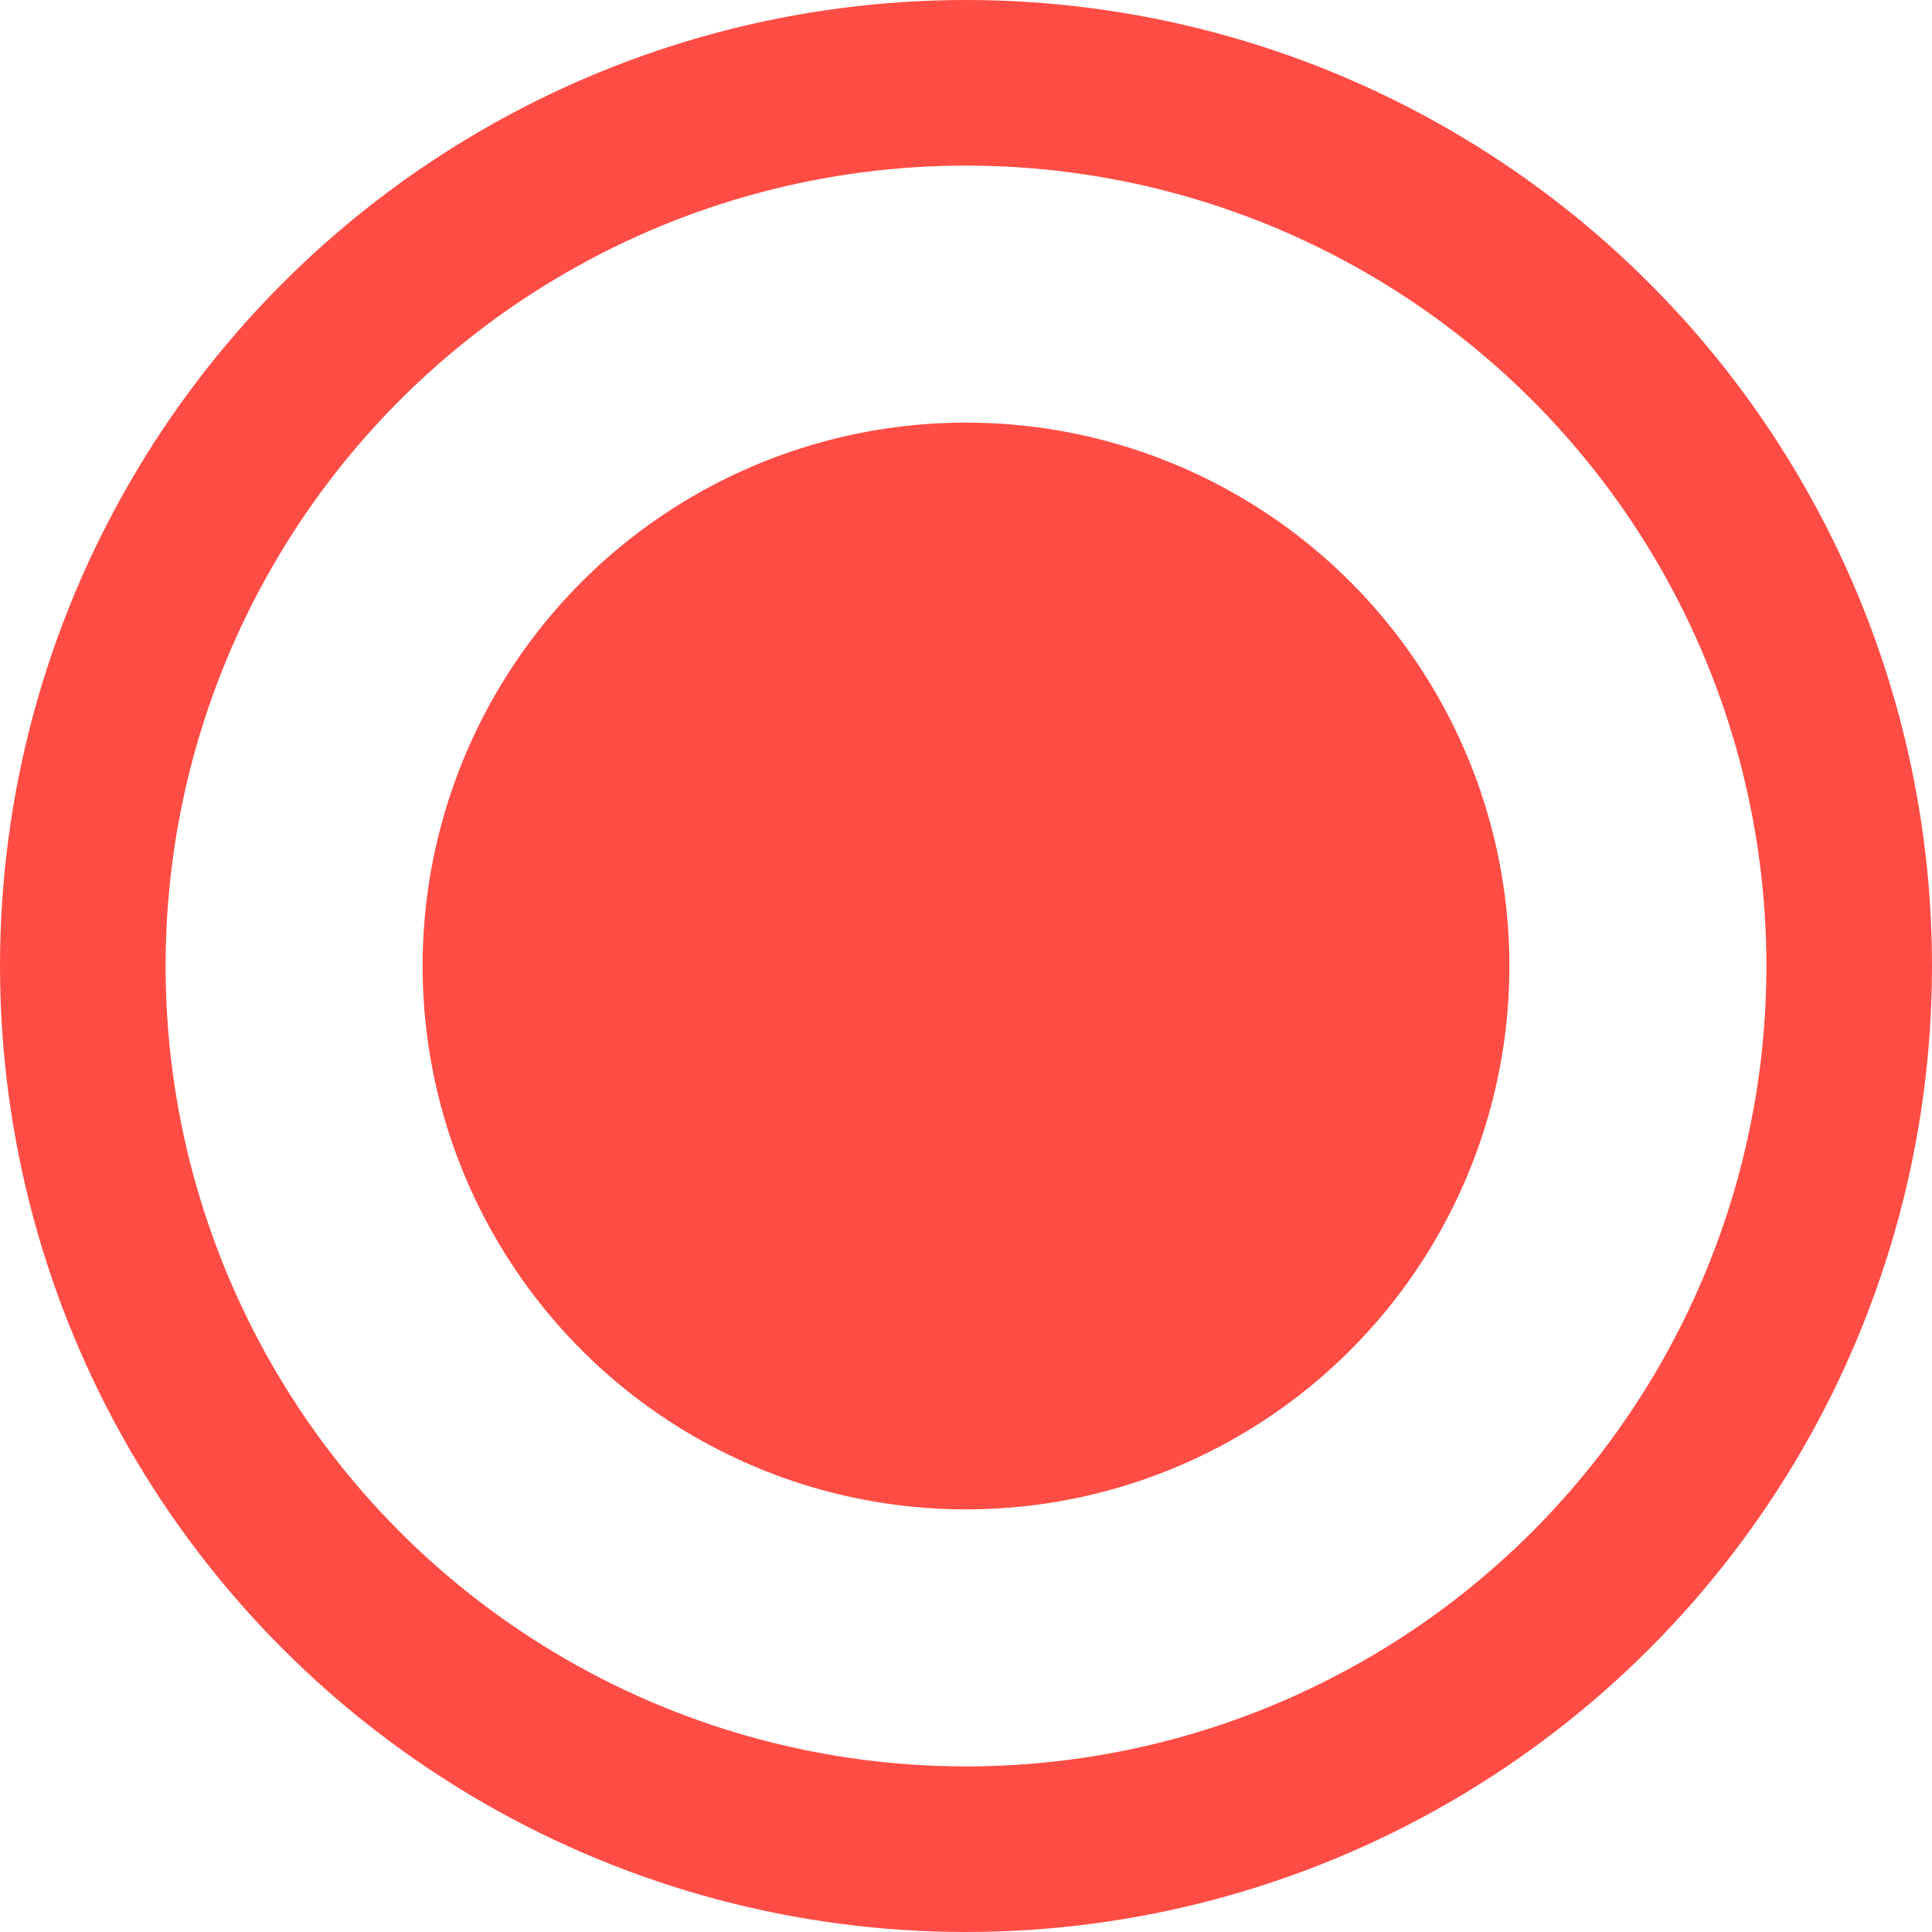
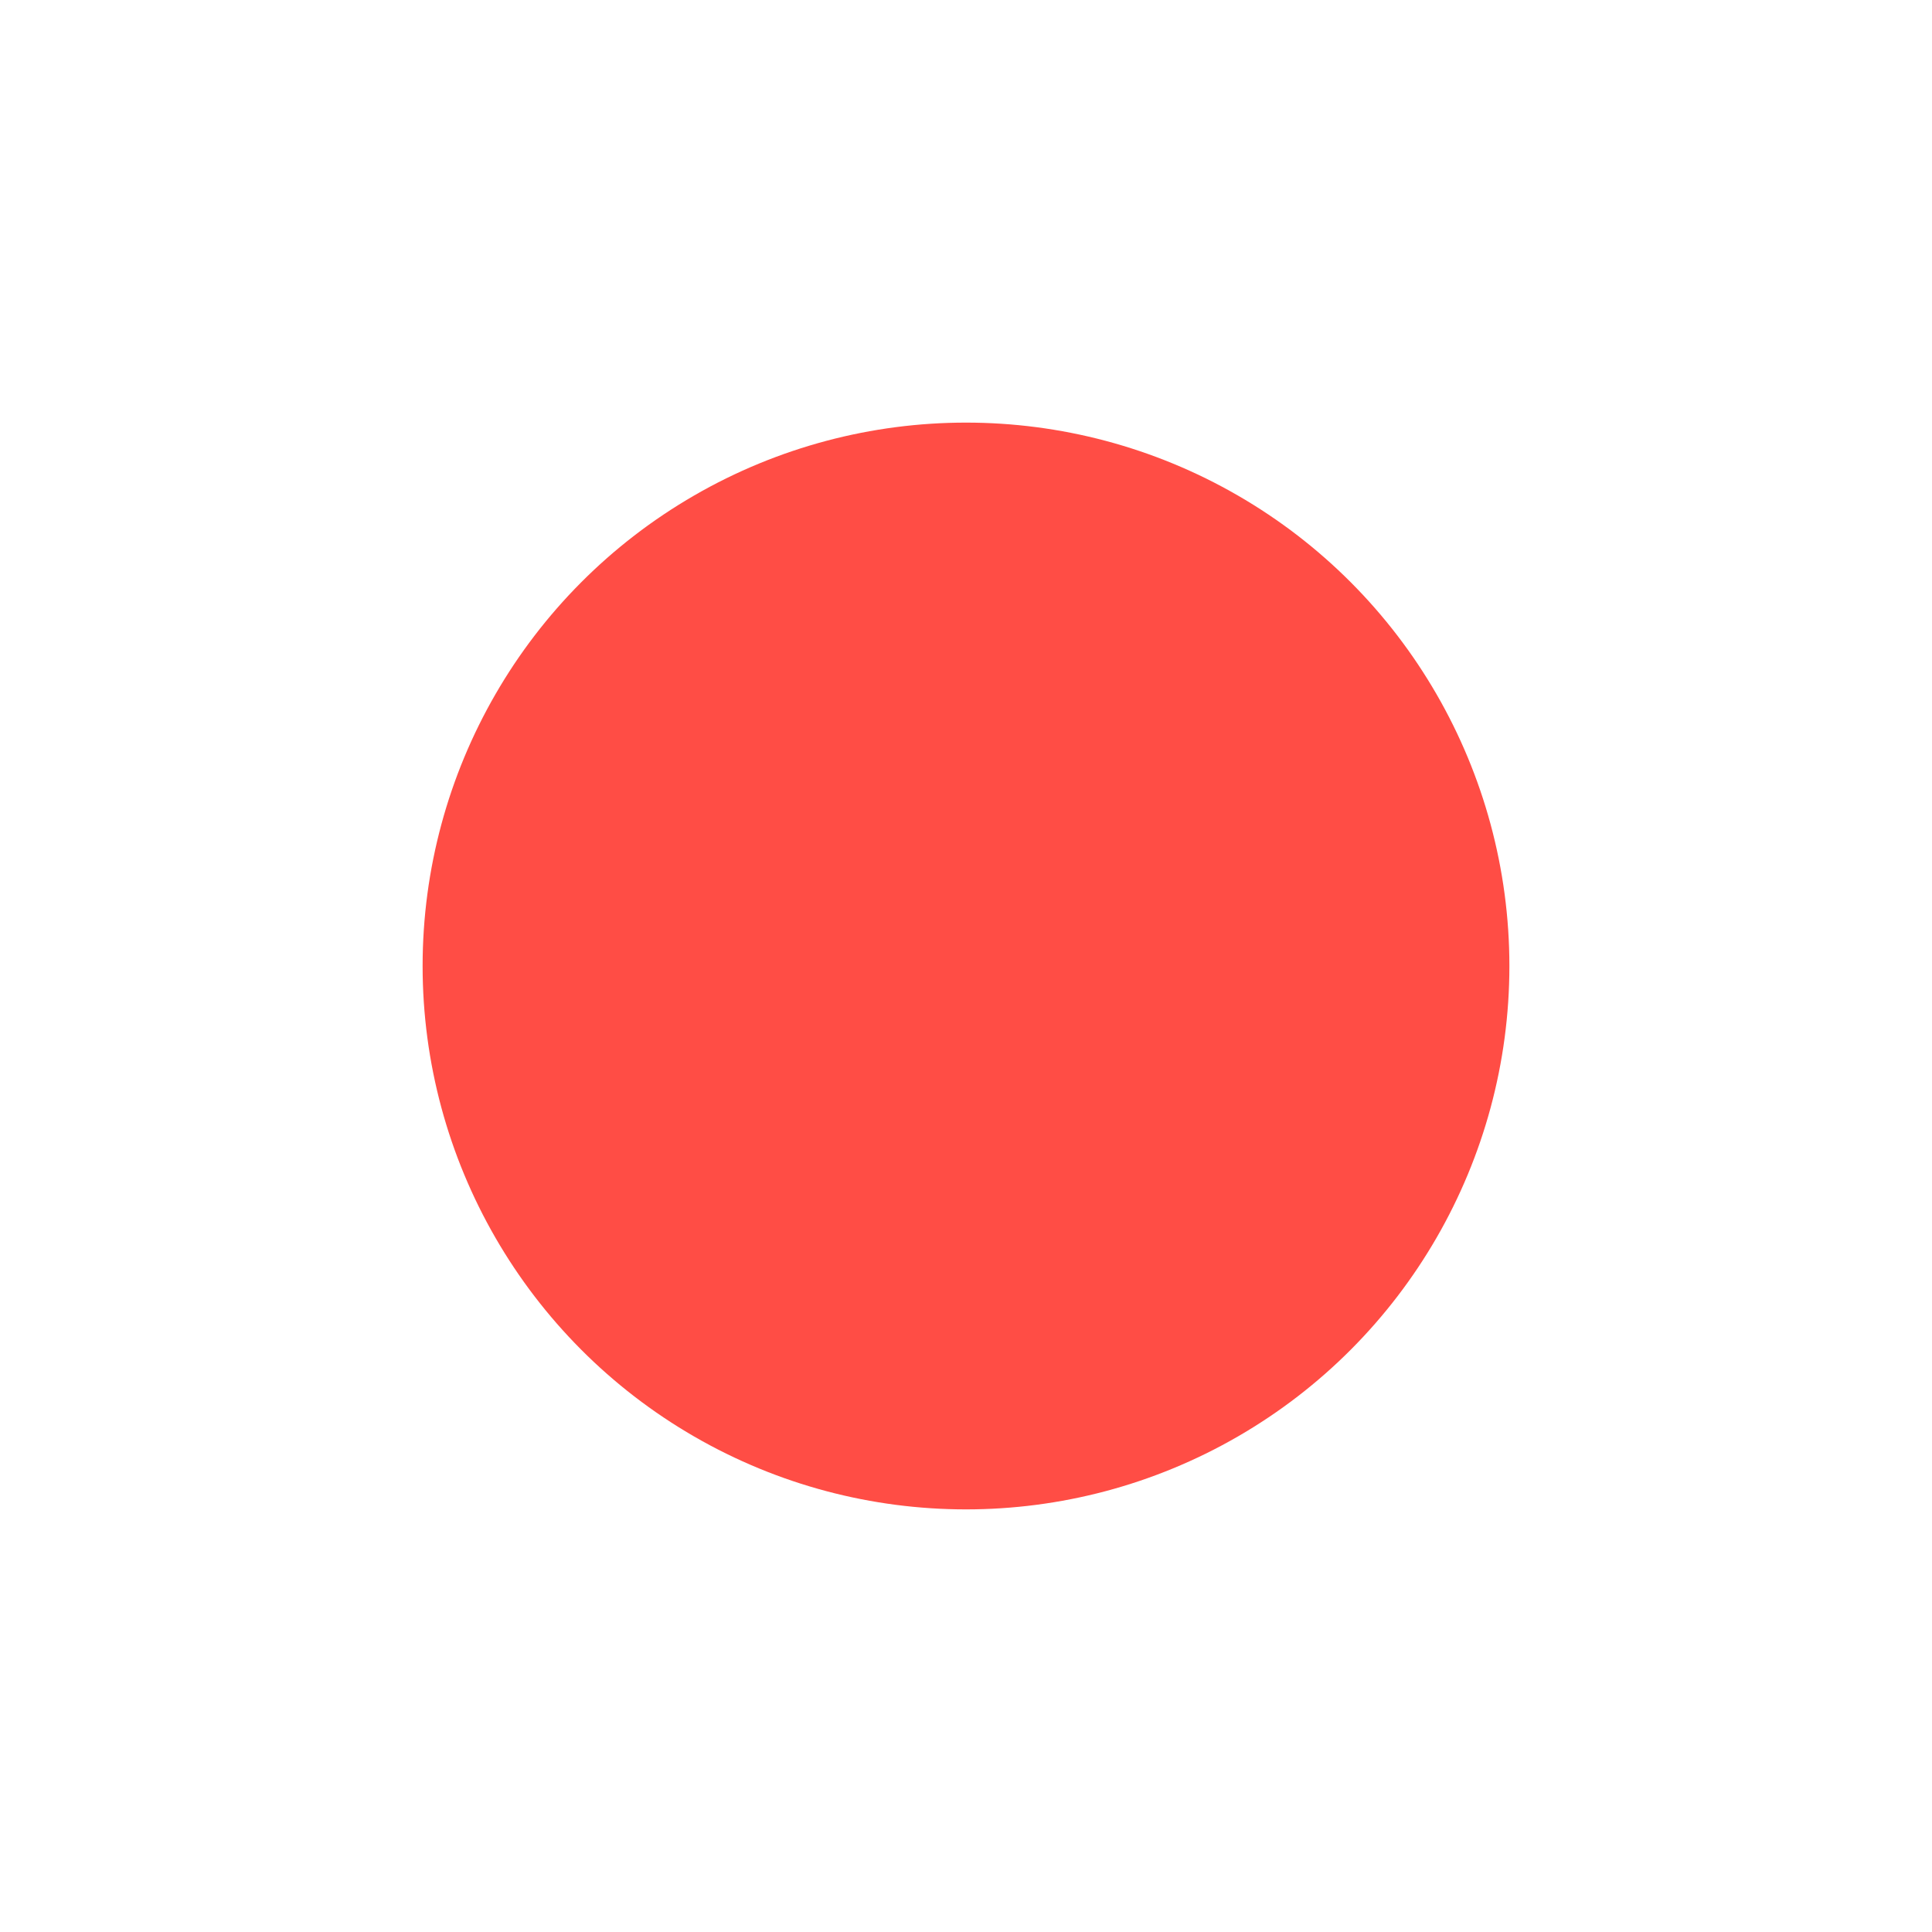
<svg xmlns="http://www.w3.org/2000/svg" width="35px" height="35px" viewBox="0 0 35 35" version="1.1">
  <title>Live</title>
  <g id="Website-Neu" stroke="none" stroke-width="1" fill="none" fill-rule="evenodd">
    <g id="Apple-TV" transform="translate(-1240, -2120)">
      <g id="Live" transform="translate(1240, 2120)">
-         <circle id="Oval" stroke="#FF4D45" stroke-width="3" cx="17.5" cy="17.5" r="16" />
        <circle id="Oval-Copy" fill="#FF4D45" cx="17.5" cy="17.5" r="9.844" />
      </g>
    </g>
  </g>
</svg>